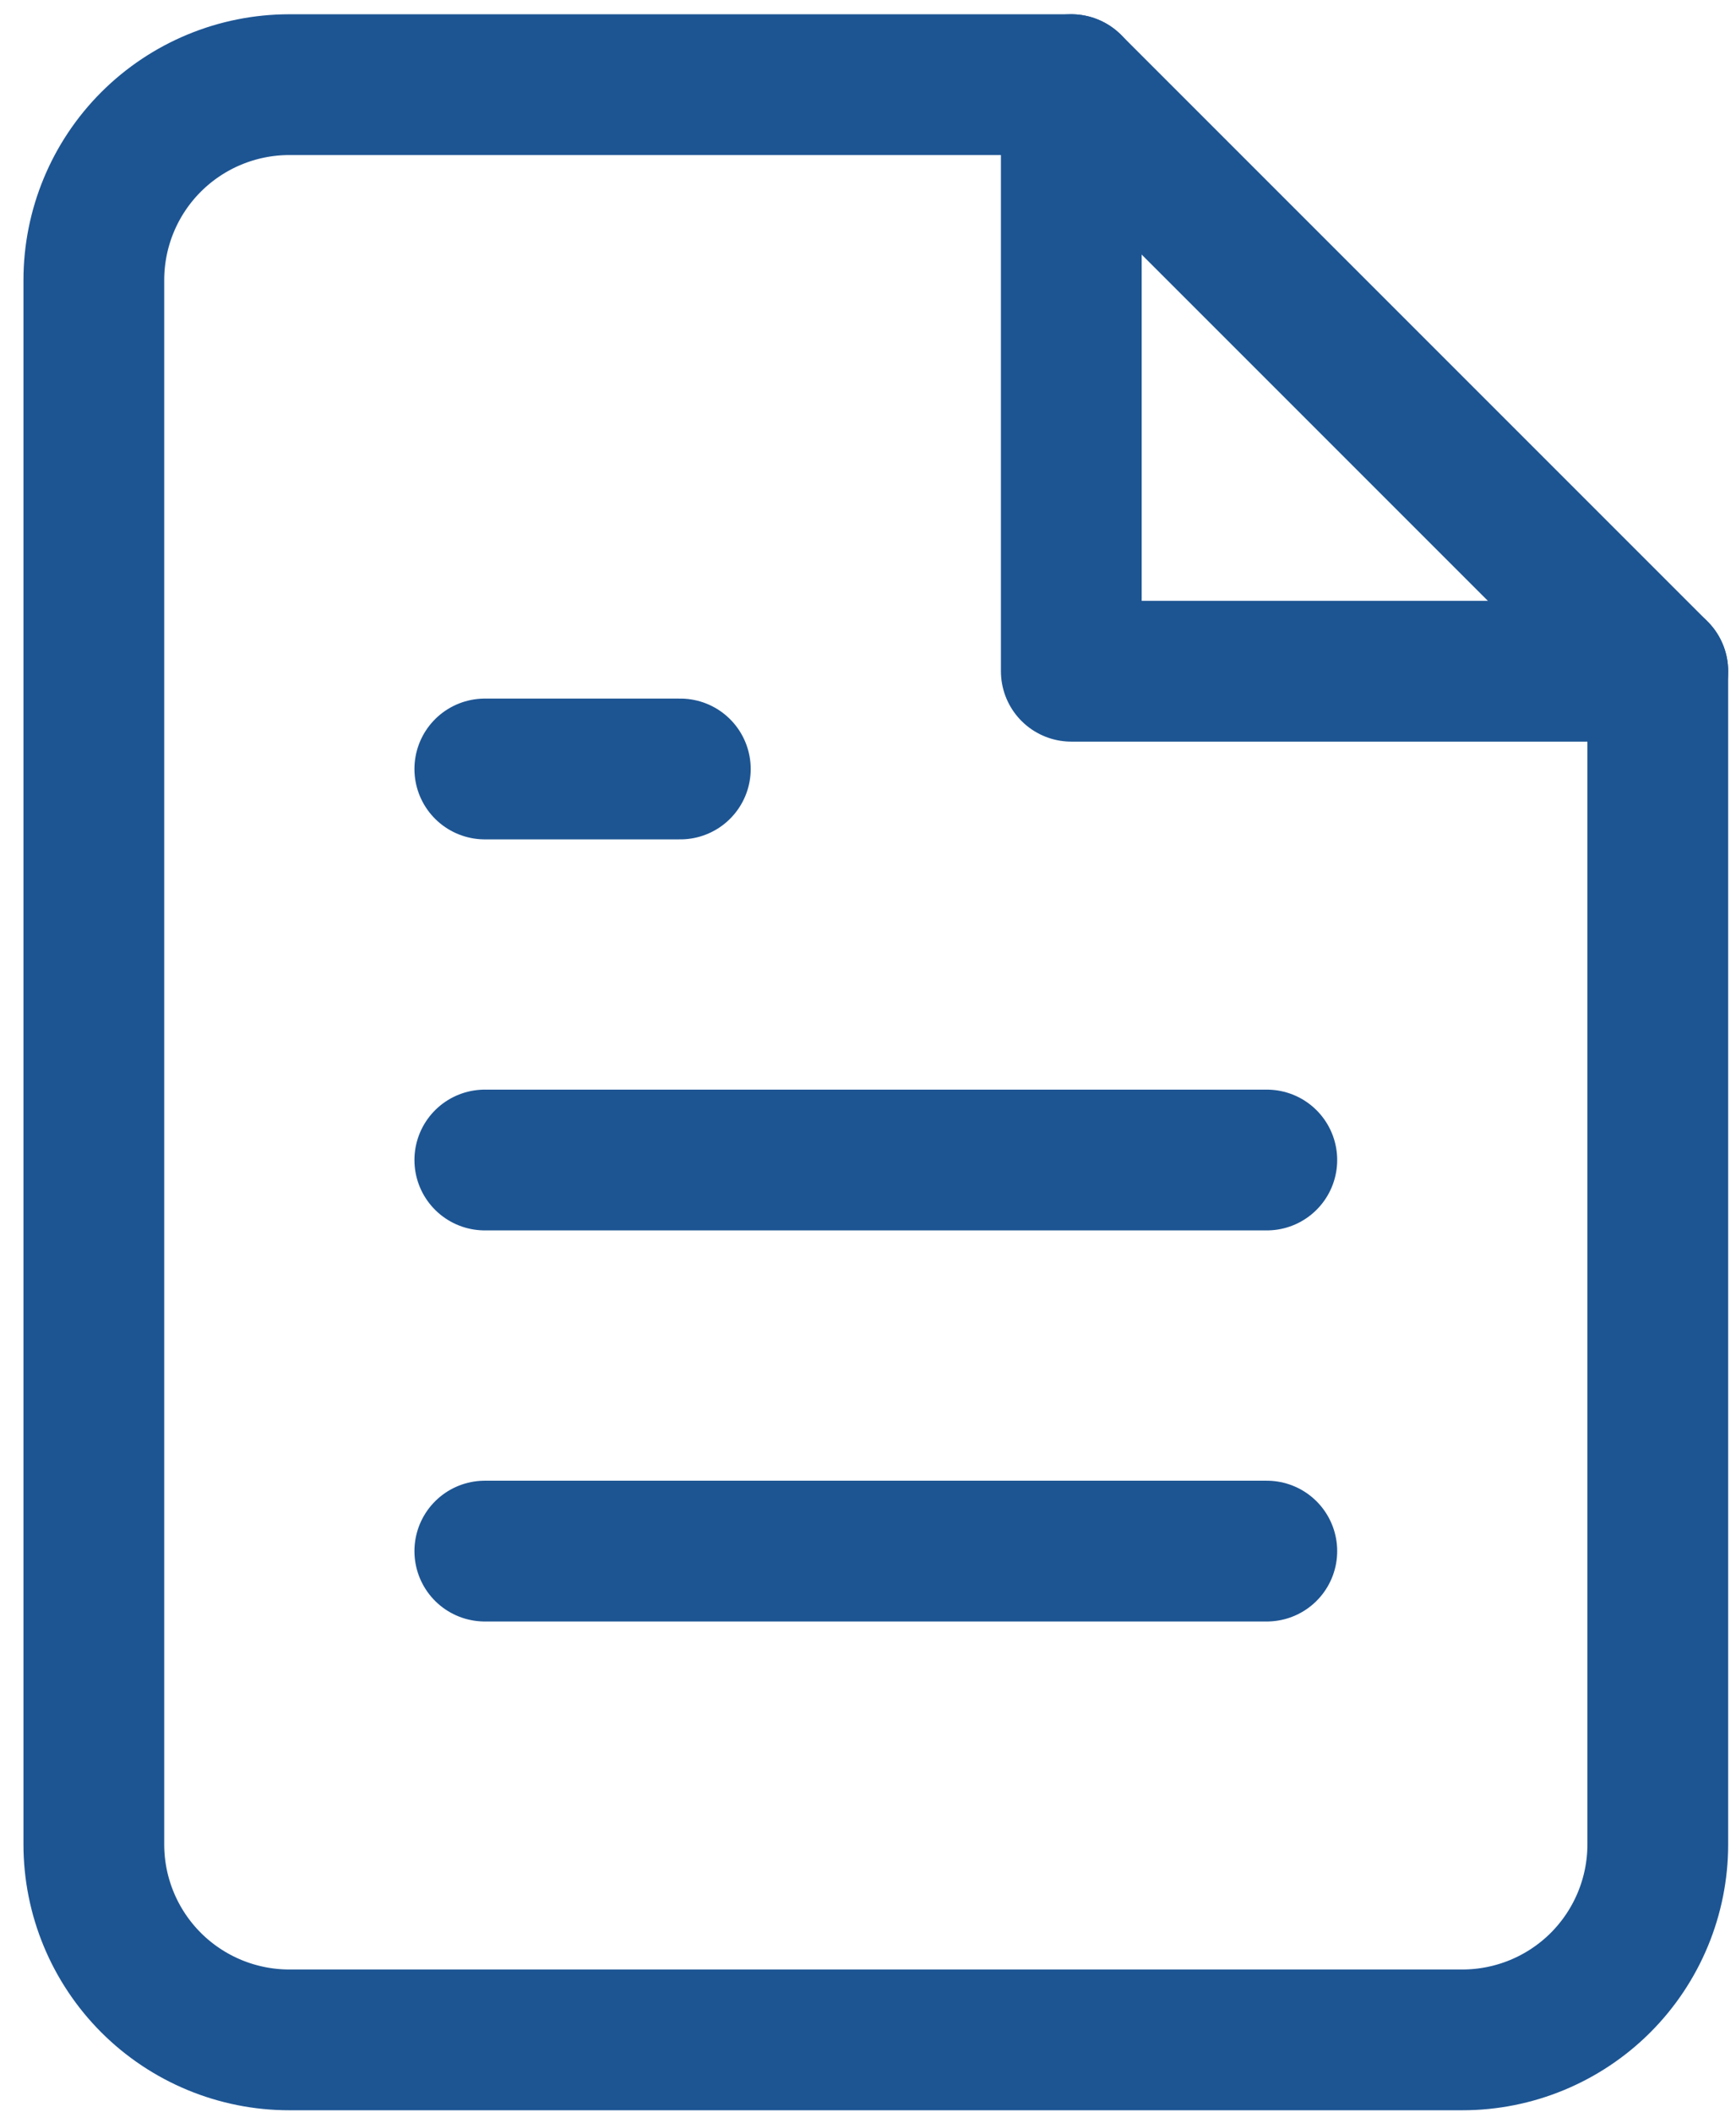
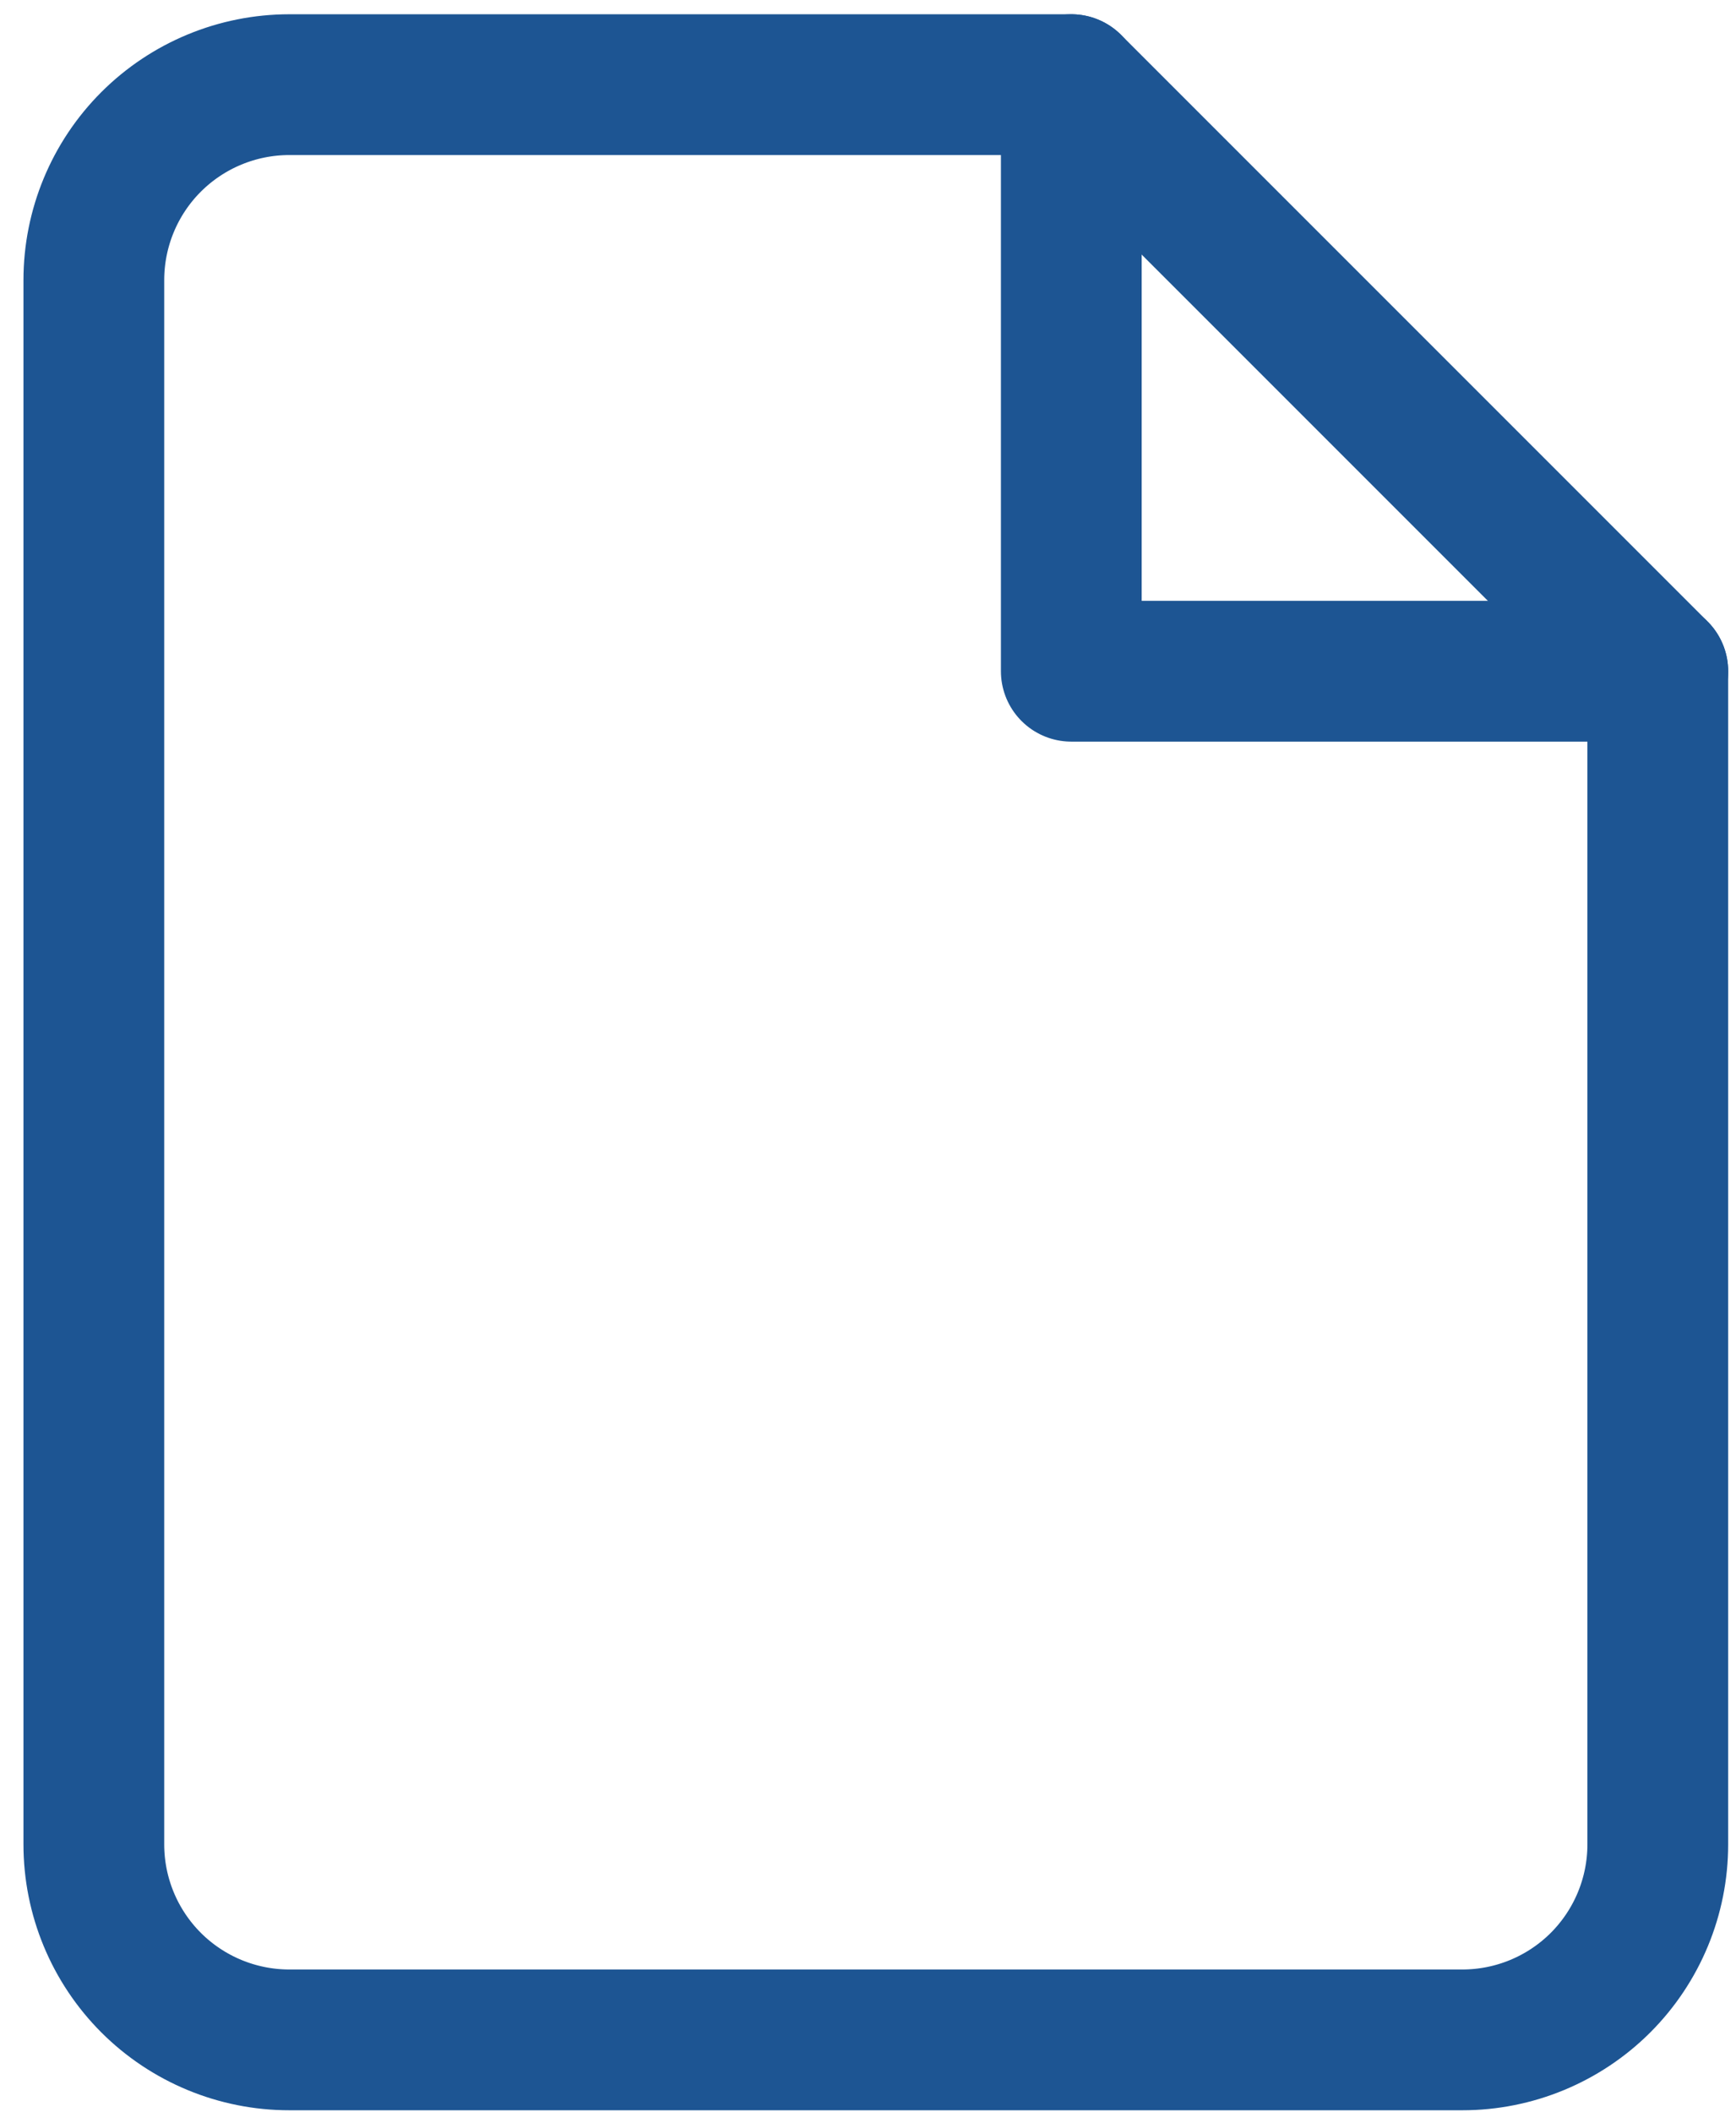
<svg xmlns="http://www.w3.org/2000/svg" width="37" height="45" viewBox="0 0 37 45" fill="none">
  <path d="M22.833 1.804H6.167C5.062 1.804 4.002 2.243 3.22 3.024C2.439 3.805 2 4.865 2 5.97V39.304C2 40.409 2.439 41.468 3.22 42.25C4.002 43.031 5.062 43.47 6.167 43.47H31.167C32.272 43.47 33.331 43.031 34.113 42.25C34.894 41.468 35.333 40.409 35.333 39.304V14.304L22.833 1.804Z" stroke="#1D5593" stroke-width="3" stroke-linecap="round" stroke-linejoin="round" />
  <path d="M22.833 1.804V14.304H35.333" stroke="#1D5593" stroke-width="3" stroke-linecap="round" stroke-linejoin="round" />
-   <path d="M27 24.72H10.333" stroke="#1D5593" stroke-width="3" stroke-linecap="round" stroke-linejoin="round" />
-   <path d="M27 33.054H10.333" stroke="#1D5593" stroke-width="3" stroke-linecap="round" stroke-linejoin="round" />
-   <path d="M14.5 16.387H12.416H10.333" stroke="#1D5593" stroke-width="3" stroke-linecap="round" stroke-linejoin="round" />
</svg>